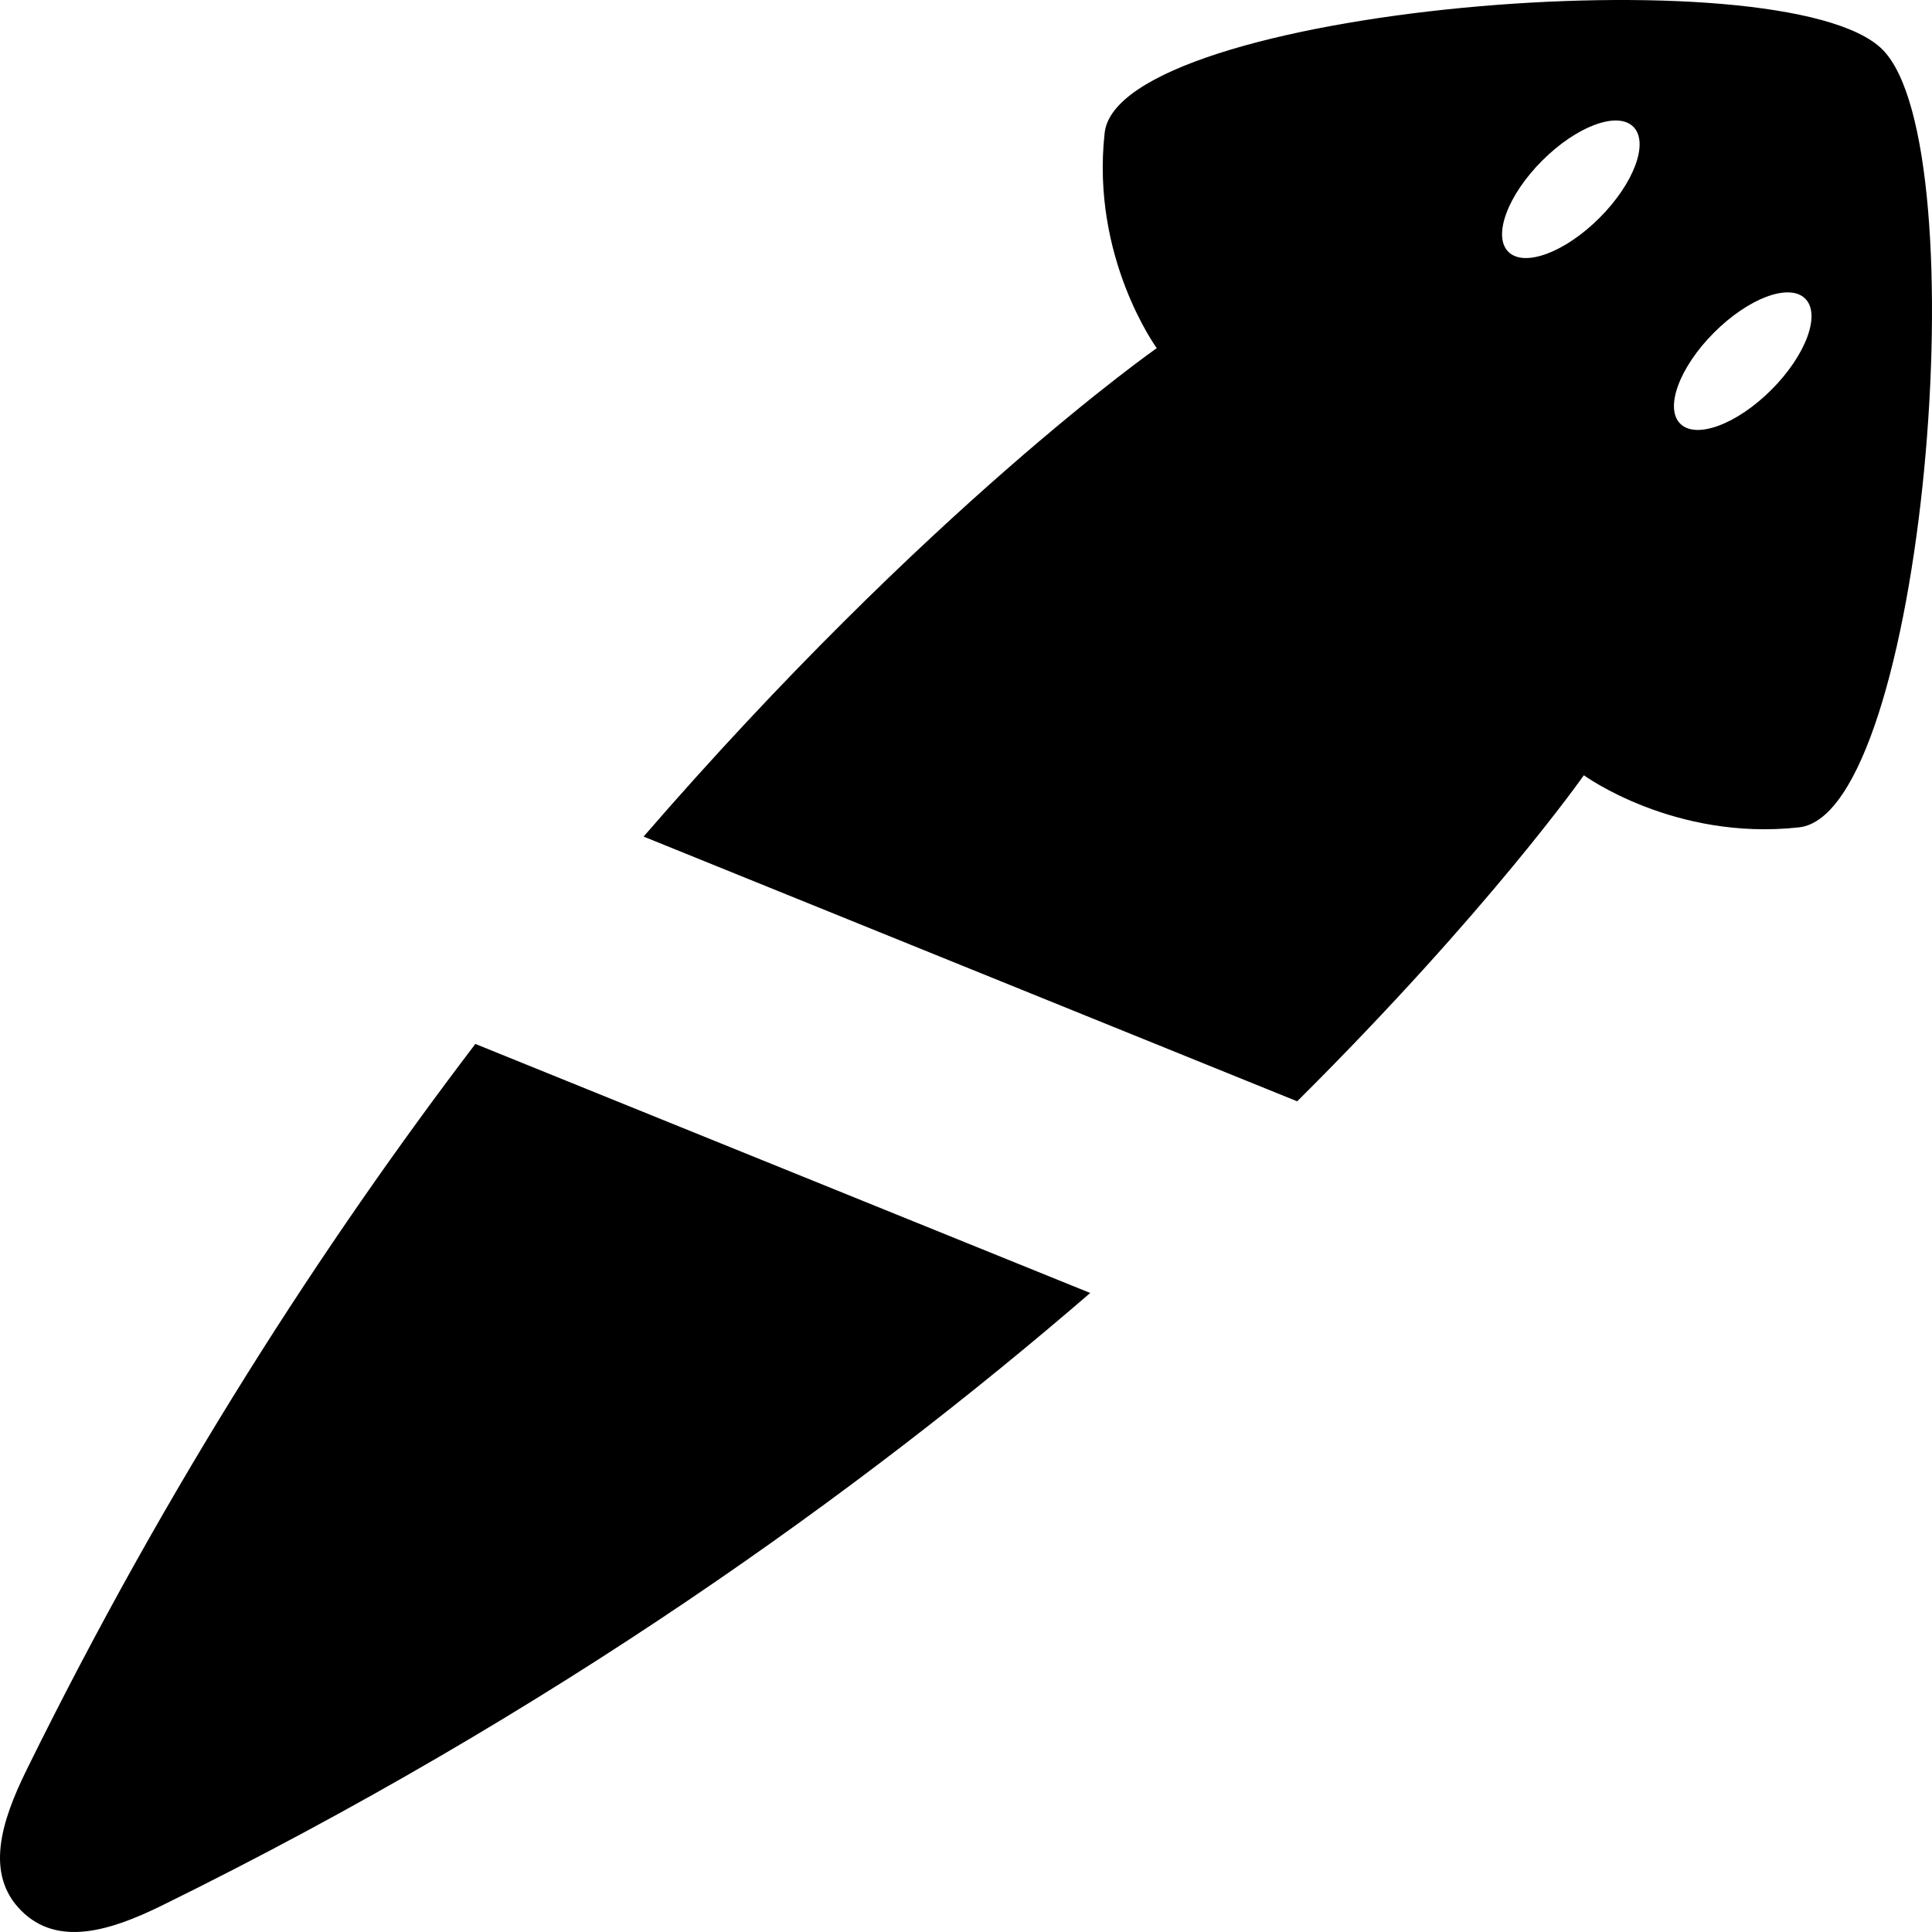
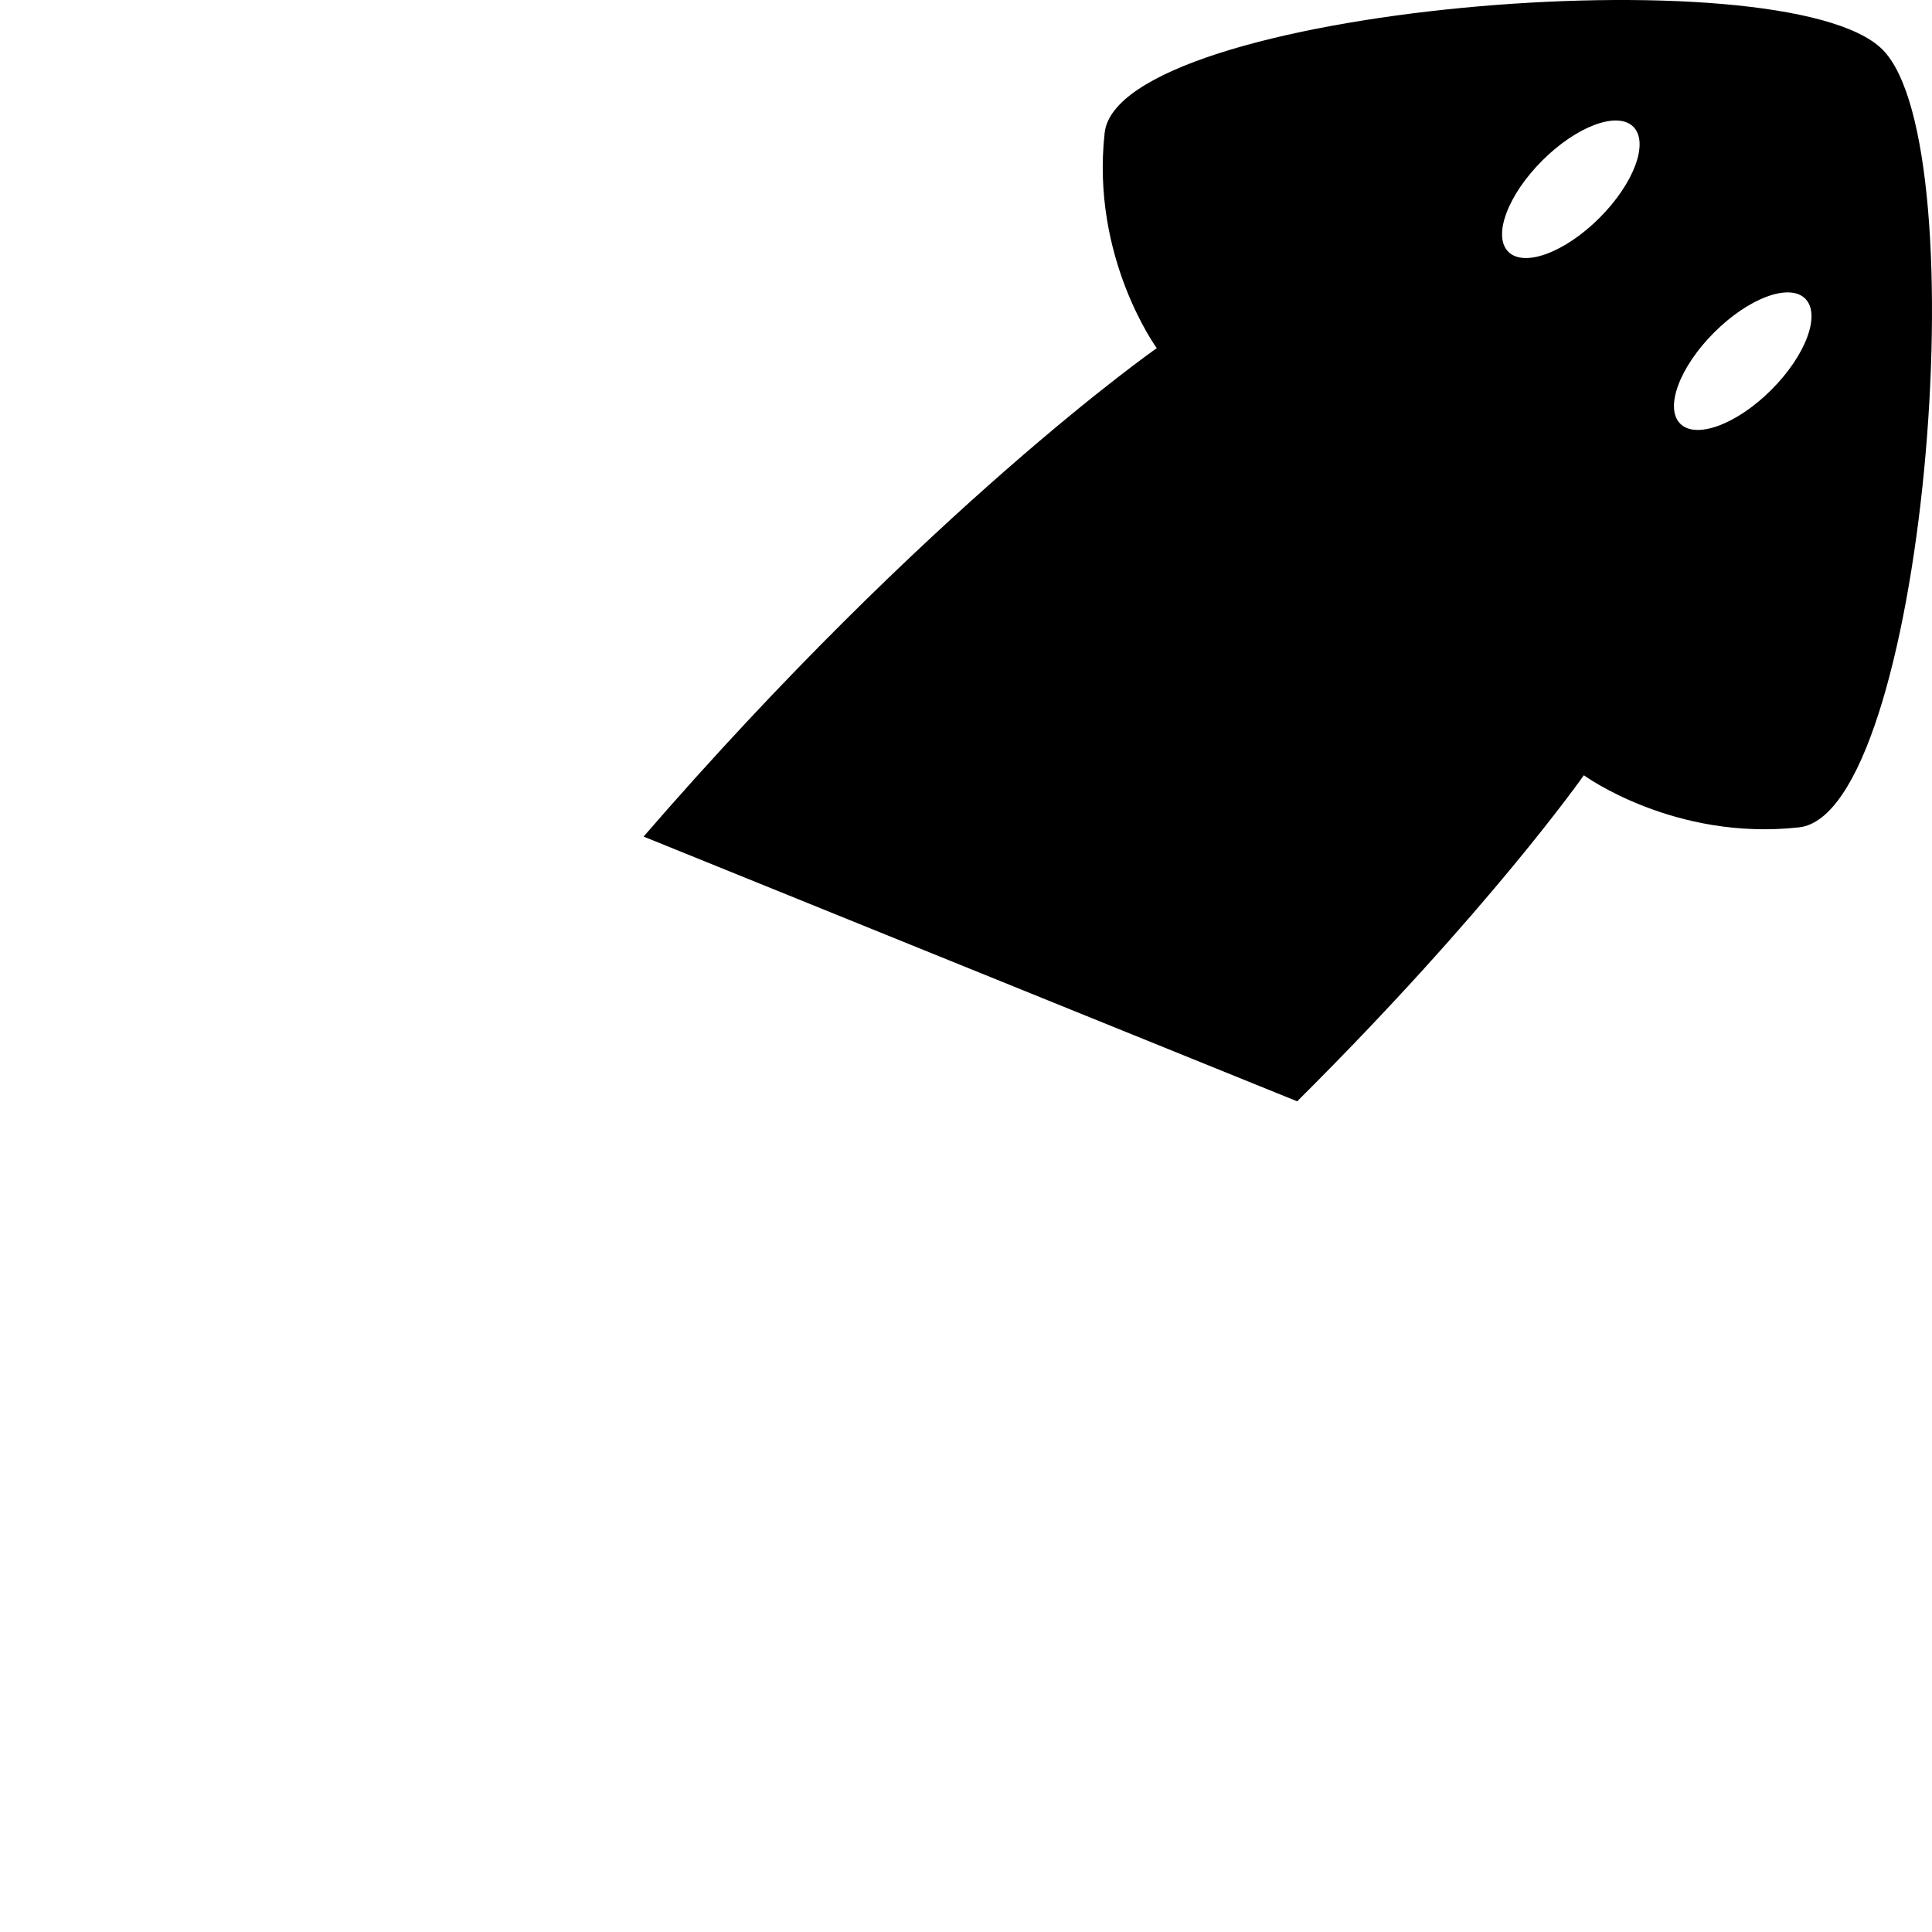
<svg xmlns="http://www.w3.org/2000/svg" height="800px" width="800px" version="1.1" id="_x32_" viewBox="0 0 512 512" xml:space="preserve">
  <style type="text/css">
	.st0{fill:#000000;}
</style>
  <g>
-     <path class="st0" d="M7.026,469.089c-6.749,13.71-11.05,27.603-1.388,37.272c9.669,9.661,23.562,5.36,37.273-1.38   c103.888-51.105,185.6-110.194,246.008-162.328l-162.945-65.998C85.94,329.225,44.359,393.193,7.026,469.089z" />
    <path class="st0" d="M498.873,13.125C473.108-12.648,296.422,2.084,292.746,35.209c-3.683,33.124,13.809,57.052,13.809,57.052   s-60.56,42.328-135.997,129.44l173.209,70.16c50.968-50.693,75.971-86.41,75.971-86.41s23.929,17.485,57.053,13.802   C509.922,215.577,524.647,38.891,498.873,13.125z M423.878,57.749c-9.151,9.15-19.956,13.168-24.157,8.975   c-4.194-4.194-0.176-15.007,8.975-24.157c9.15-9.15,19.962-13.169,24.156-8.968C437.047,37.793,433.029,48.598,423.878,57.749z    M469.432,103.303c-9.15,9.15-19.964,13.169-24.157,8.975c-4.194-4.202-0.175-15.007,8.976-24.157   c9.15-9.15,19.955-13.169,24.156-8.975C482.601,83.339,478.583,94.152,469.432,103.303z" />
  </g>
</svg>